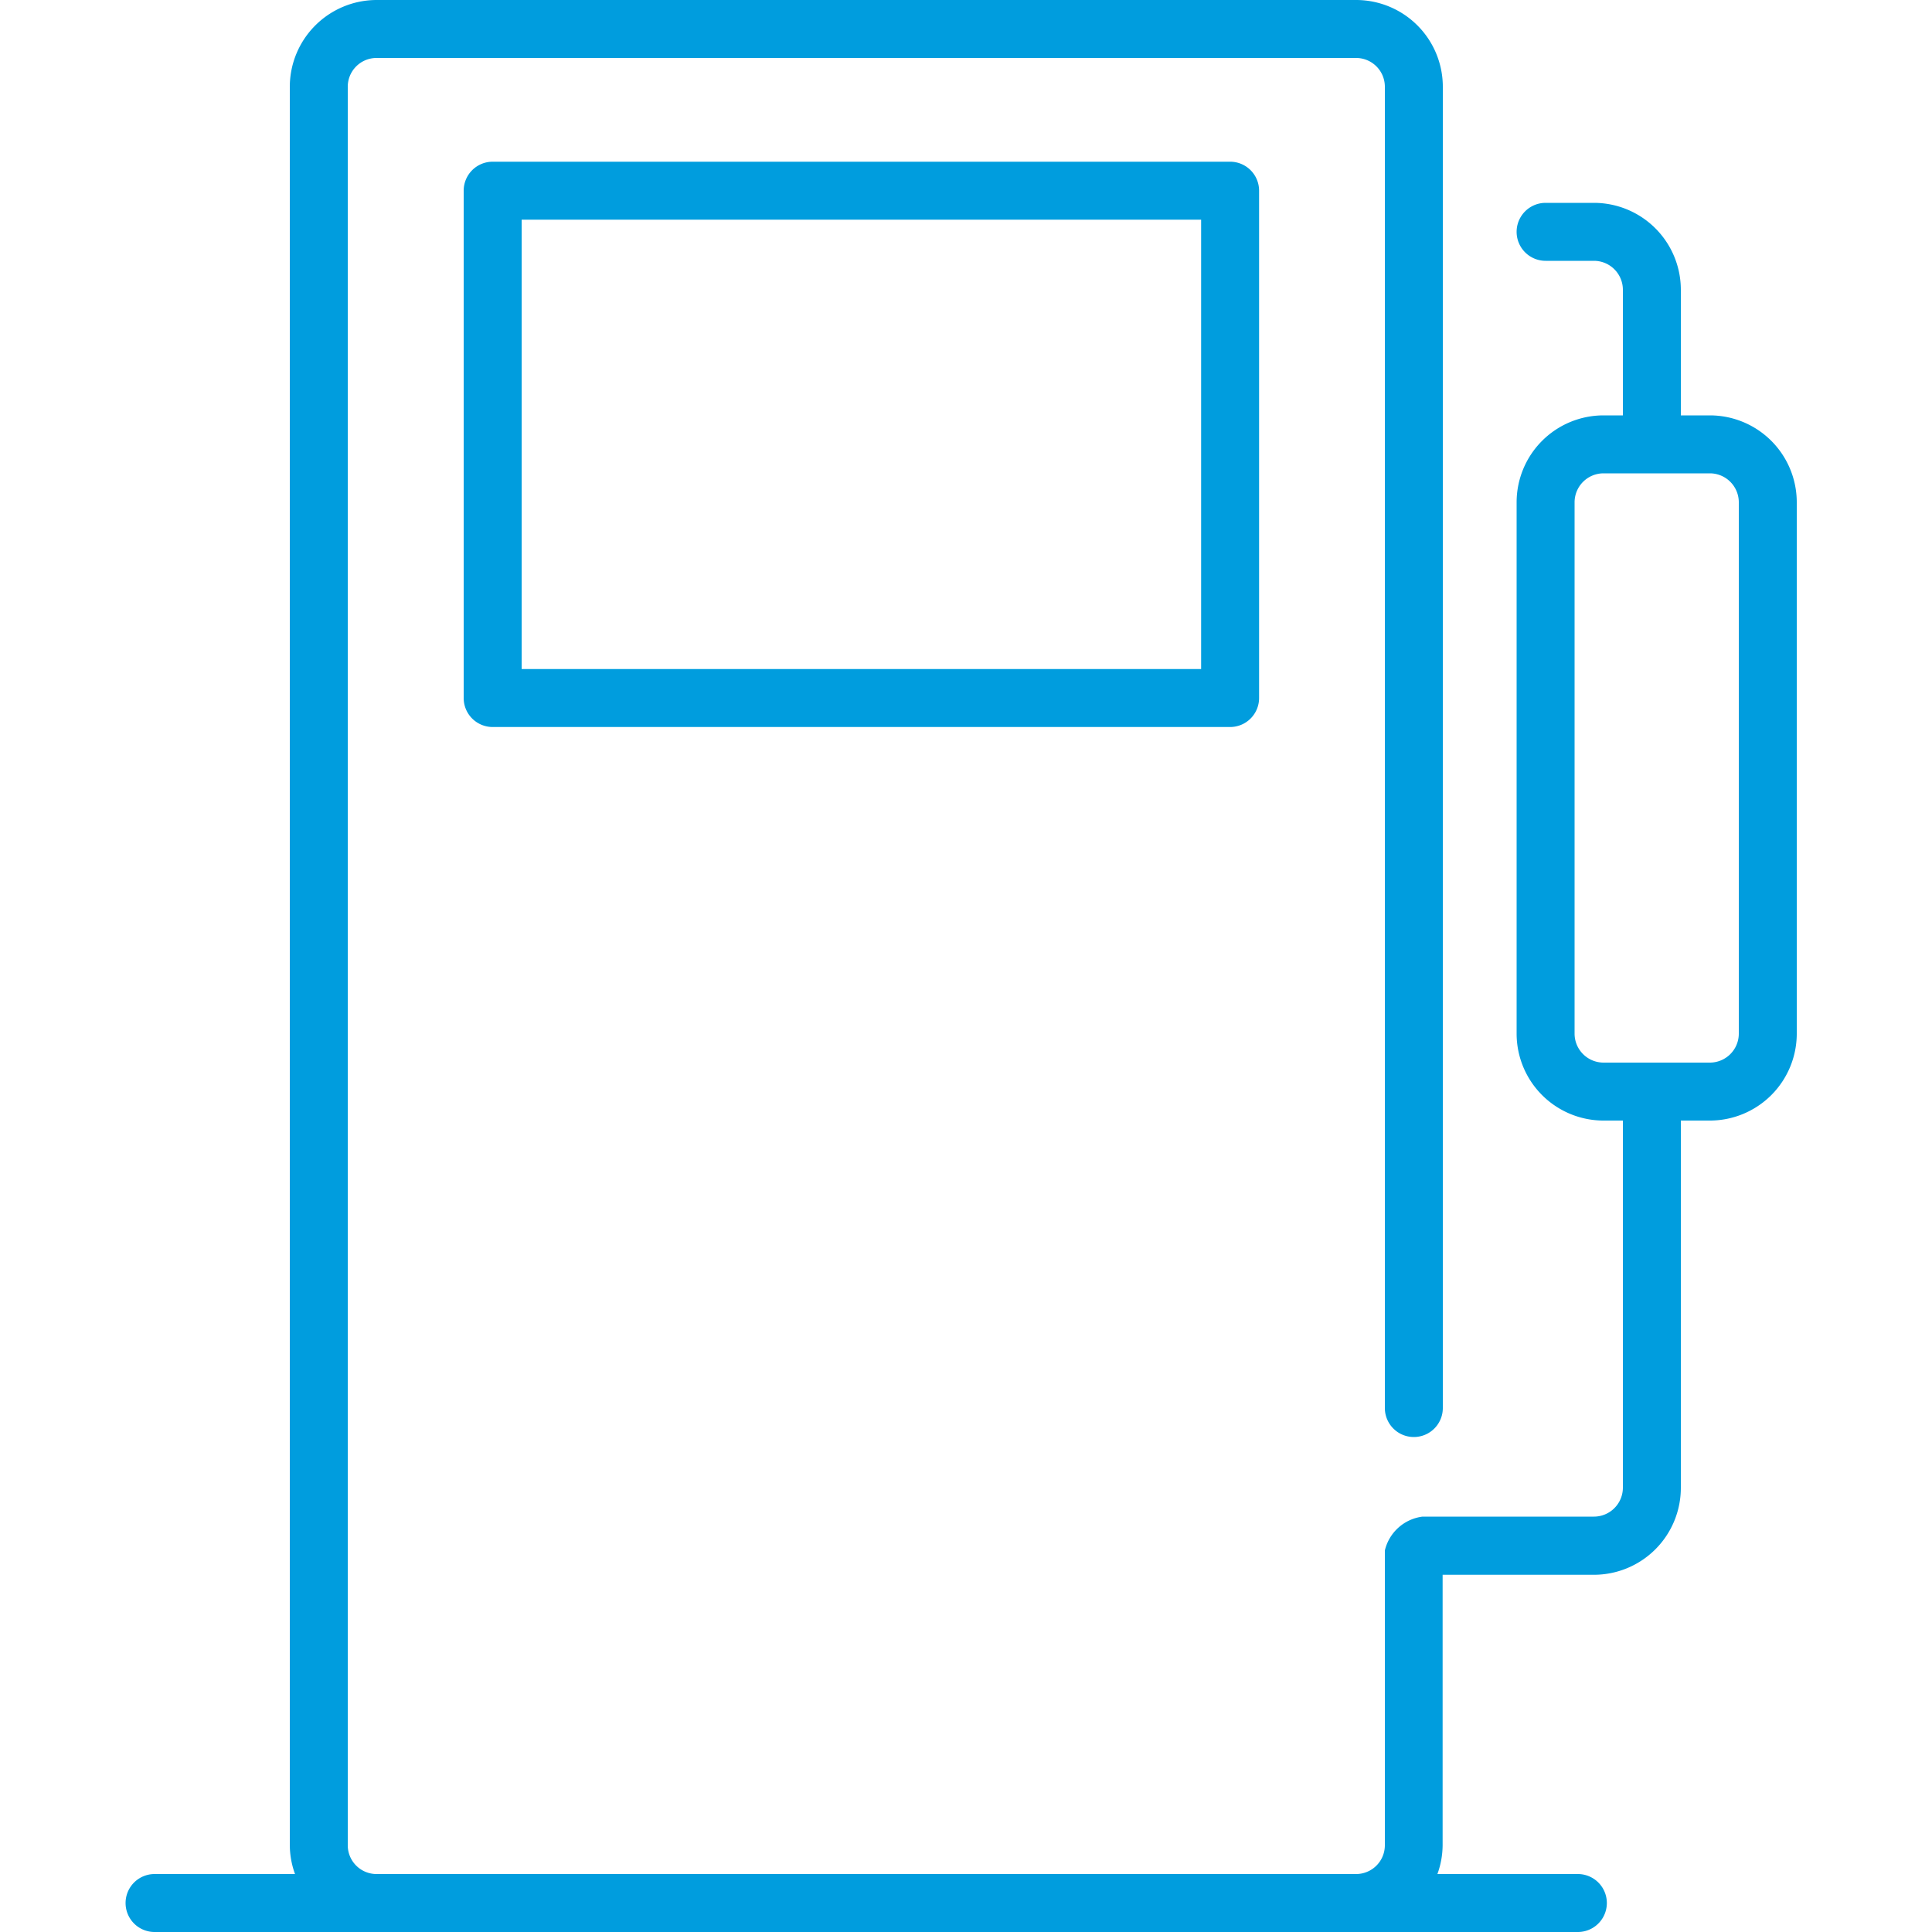
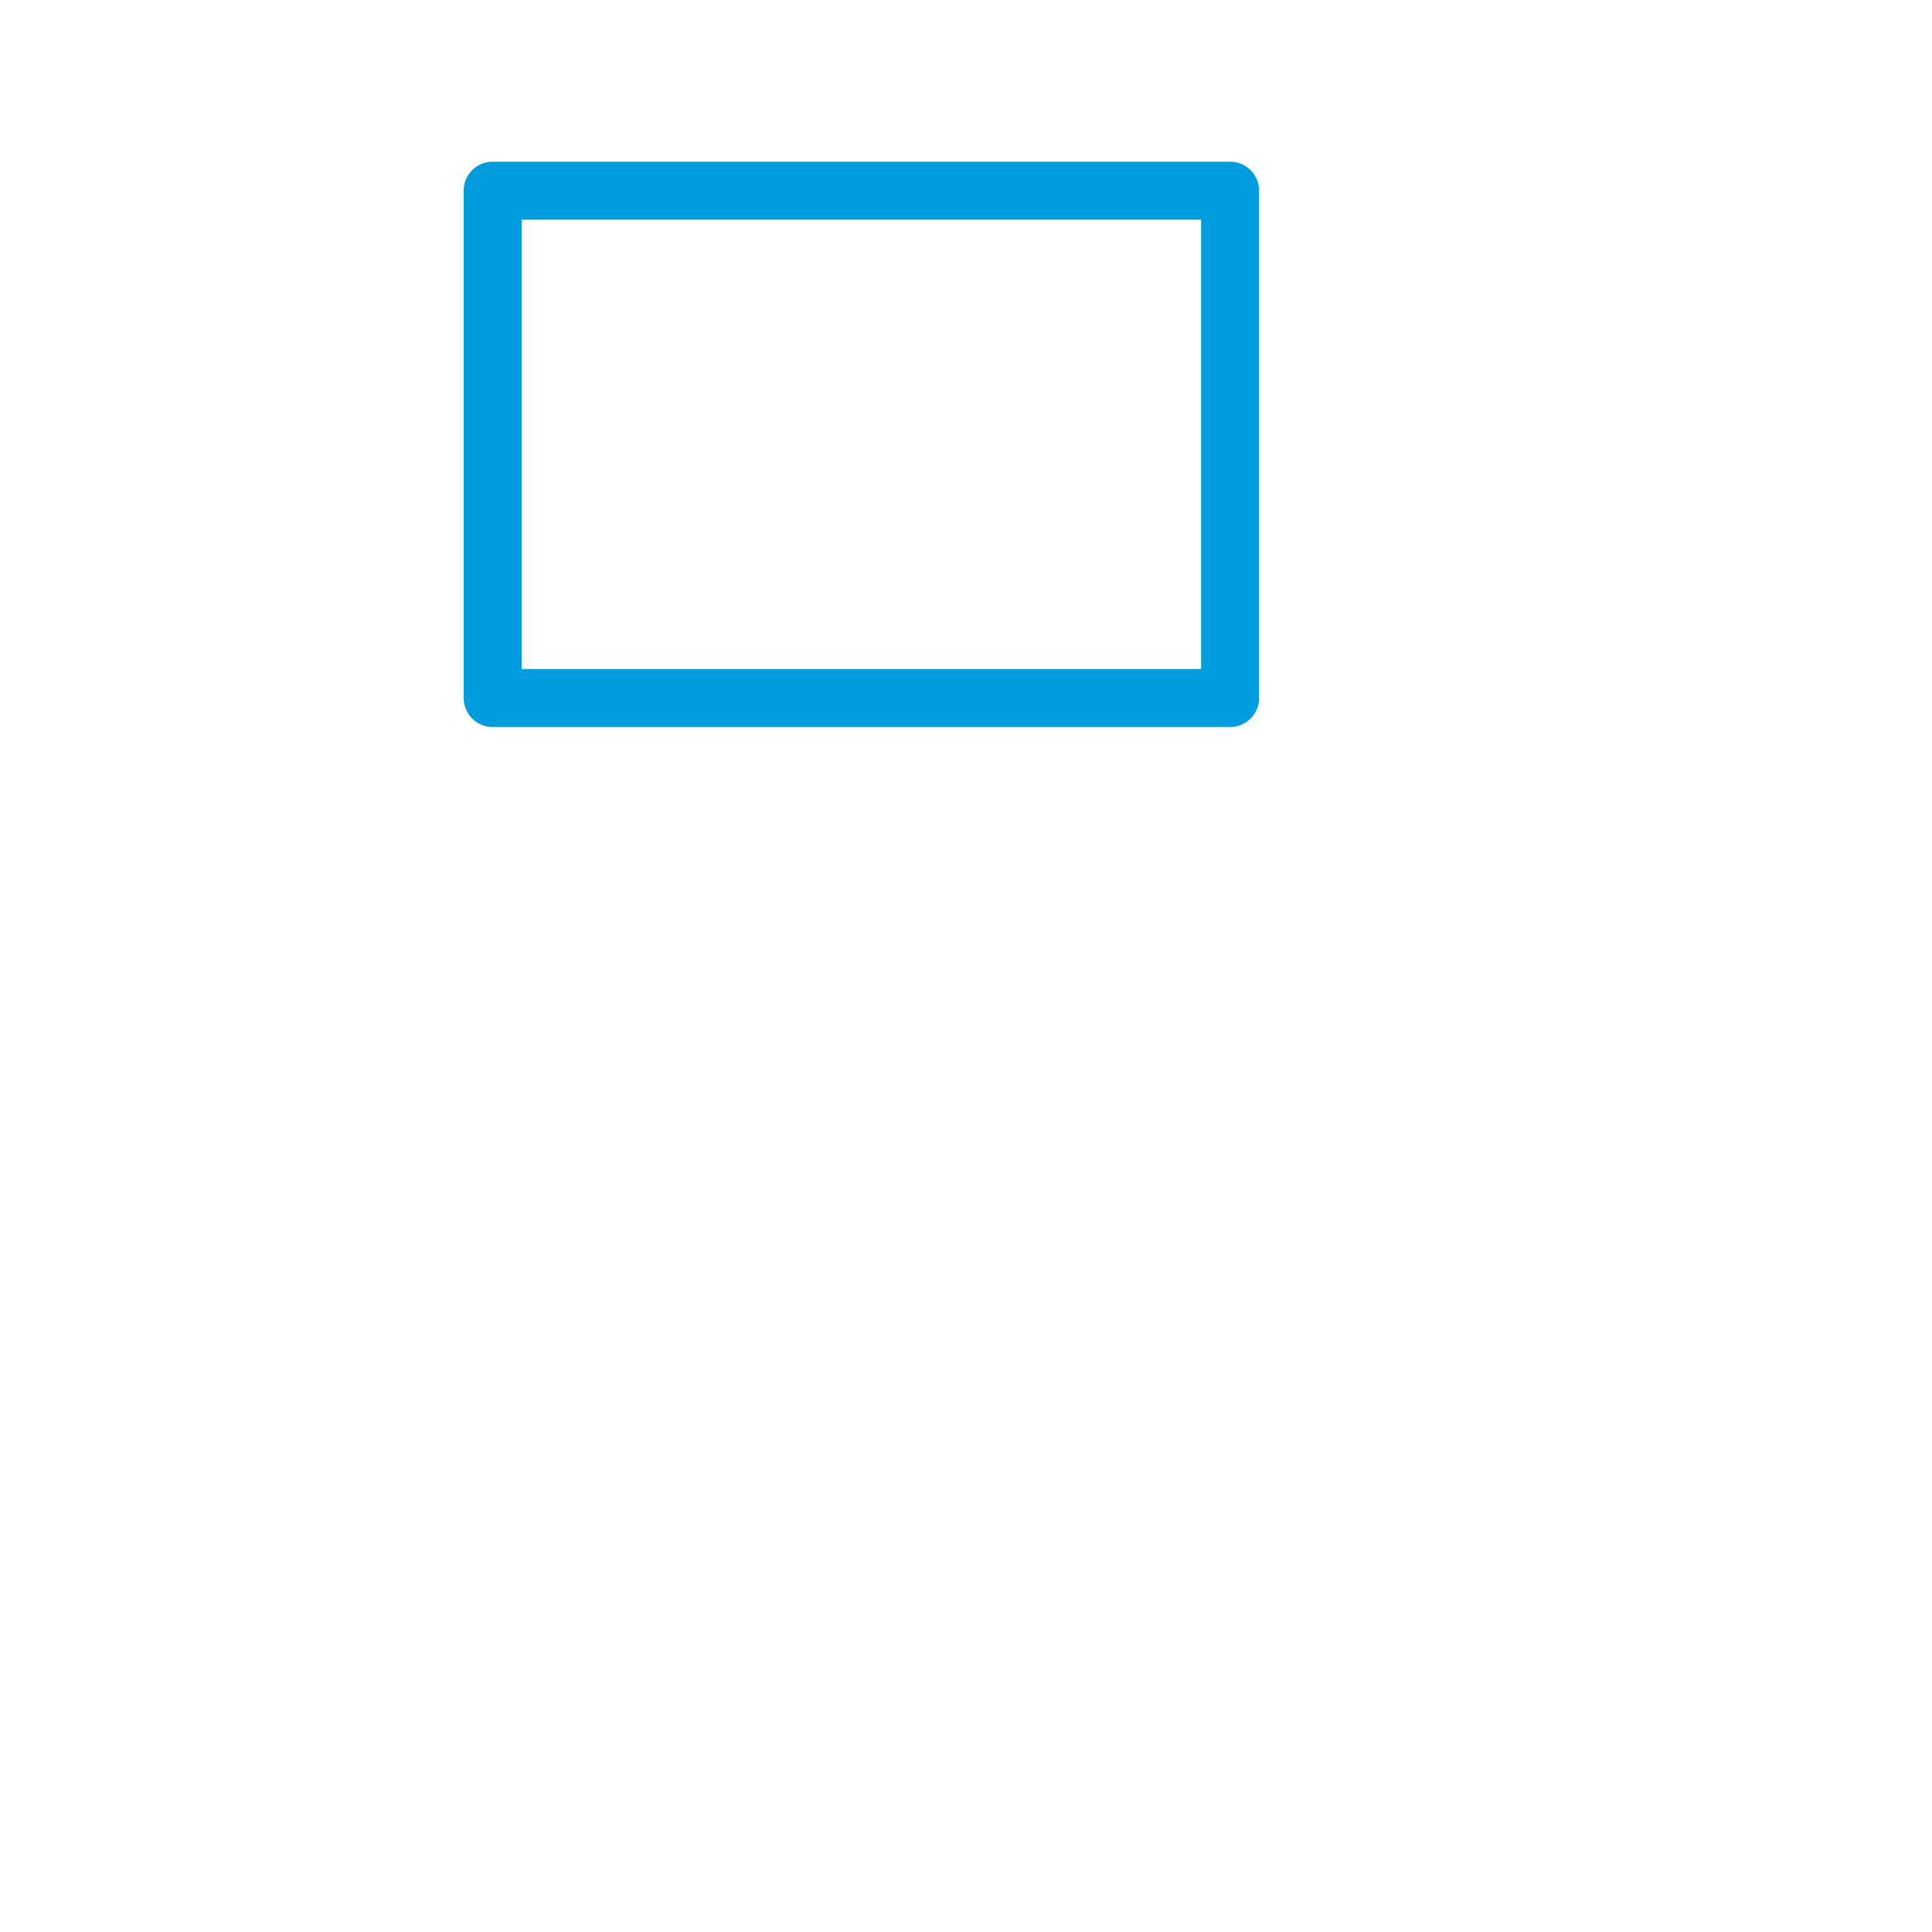
<svg xmlns="http://www.w3.org/2000/svg" id="Warstwa_1" data-name="Warstwa 1" viewBox="0 0 100 100">
  <defs>
    <style>.cls-1{fill:#009dde;}</style>
  </defs>
  <title>22_30</title>
-   <path class="cls-1" d="M88.5,21.5H87V15a4.5,4.5,0,0,0-4.5-4.5H80a1.5,1.5,0,0,0,0,3h2.5A1.5,1.5,0,0,1,84,15v6.5H83A4.5,4.5,0,0,0,78.5,26V53.5A4.5,4.5,0,0,0,83,58h1V77a1.5,1.5,0,0,1-1.5,1.5H73.63a2.3,2.3,0,0,0-1.95,1.75V95.51A1.49,1.49,0,0,1,70.19,97H19.49A1.49,1.49,0,0,1,18,95.51v-91A1.49,1.49,0,0,1,19.49,3h50.7a1.49,1.49,0,0,1,1.49,1.49V72.88a1.5,1.5,0,0,0,3,0V4.49A4.49,4.49,0,0,0,70.19,0H19.49A4.5,4.5,0,0,0,15,4.49v91A4.44,4.44,0,0,0,15.27,97H8a1.5,1.5,0,0,0,0,3H81.67a1.5,1.5,0,0,0,0-3H74.4a4.44,4.44,0,0,0,.27-1.49v-14H82.5A4.5,4.5,0,0,0,87,77V58h1.5A4.5,4.5,0,0,0,93,53.5V26A4.5,4.5,0,0,0,88.5,21.5Zm1.5,32A1.5,1.5,0,0,1,88.5,55H83a1.5,1.5,0,0,1-1.5-1.5V26A1.5,1.5,0,0,1,83,24.5h5.5A1.5,1.5,0,0,1,90,26Z" />
  <path class="cls-1" d="M25.5,8.37A1.5,1.5,0,0,0,24,9.87V36.13a1.5,1.5,0,0,0,1.5,1.5H63.67a1.5,1.5,0,0,0,1.5-1.5V9.87a1.5,1.5,0,0,0-1.5-1.5ZM62.17,34.63H27V11.37H62.17Z" />
</svg>